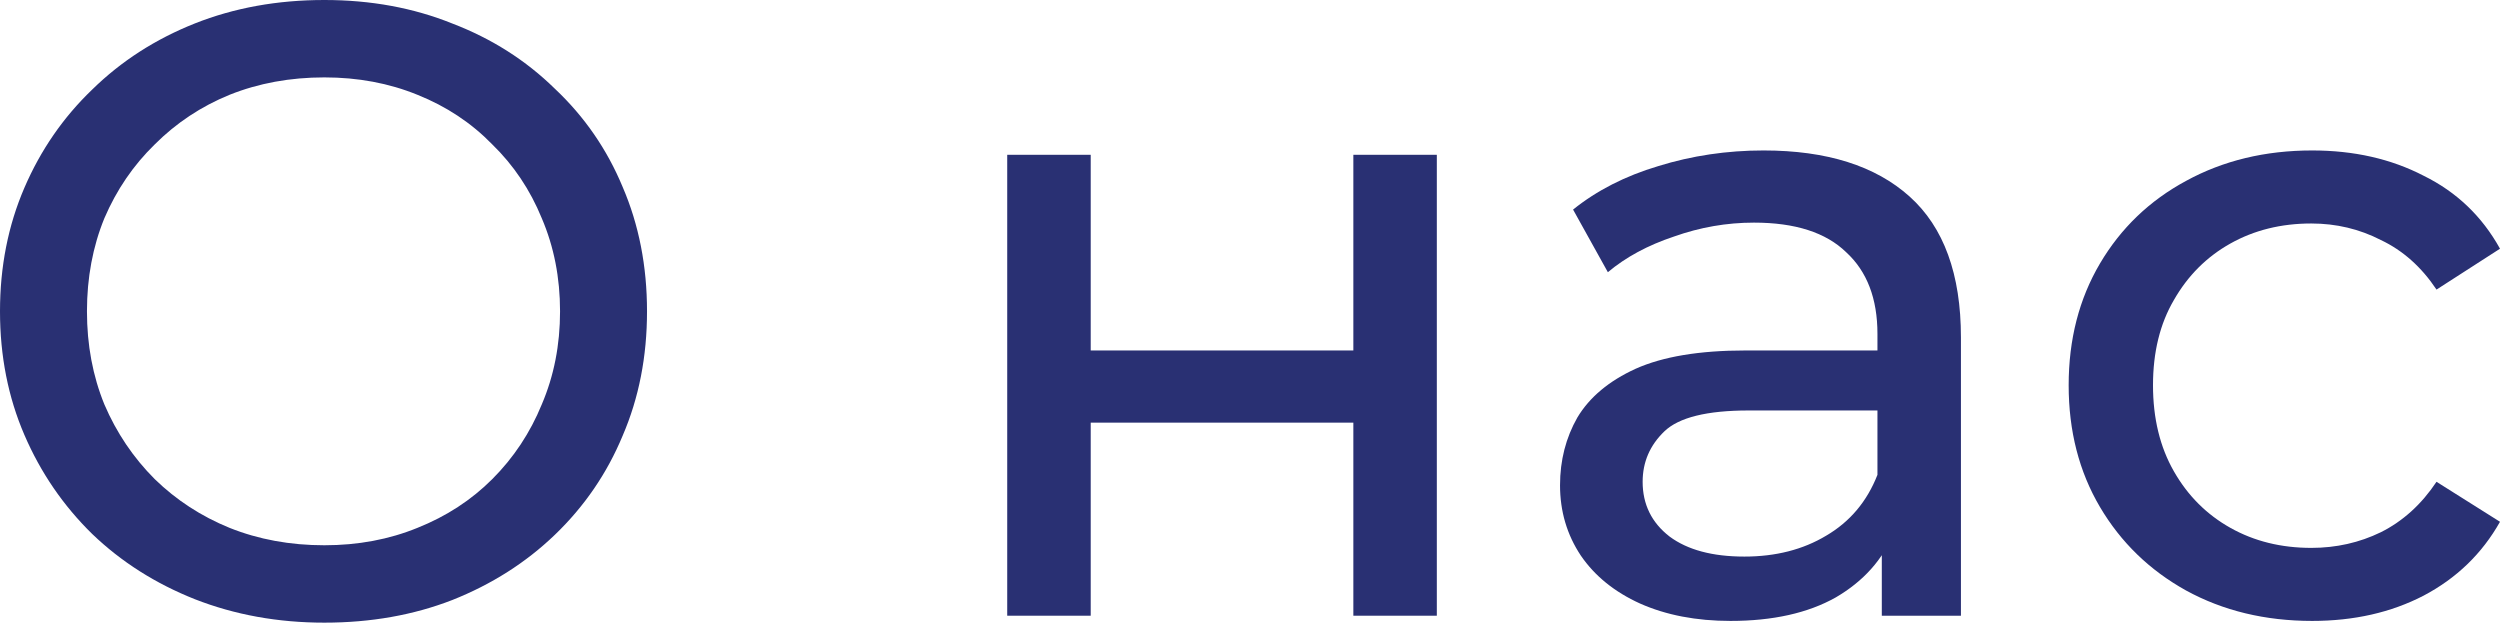
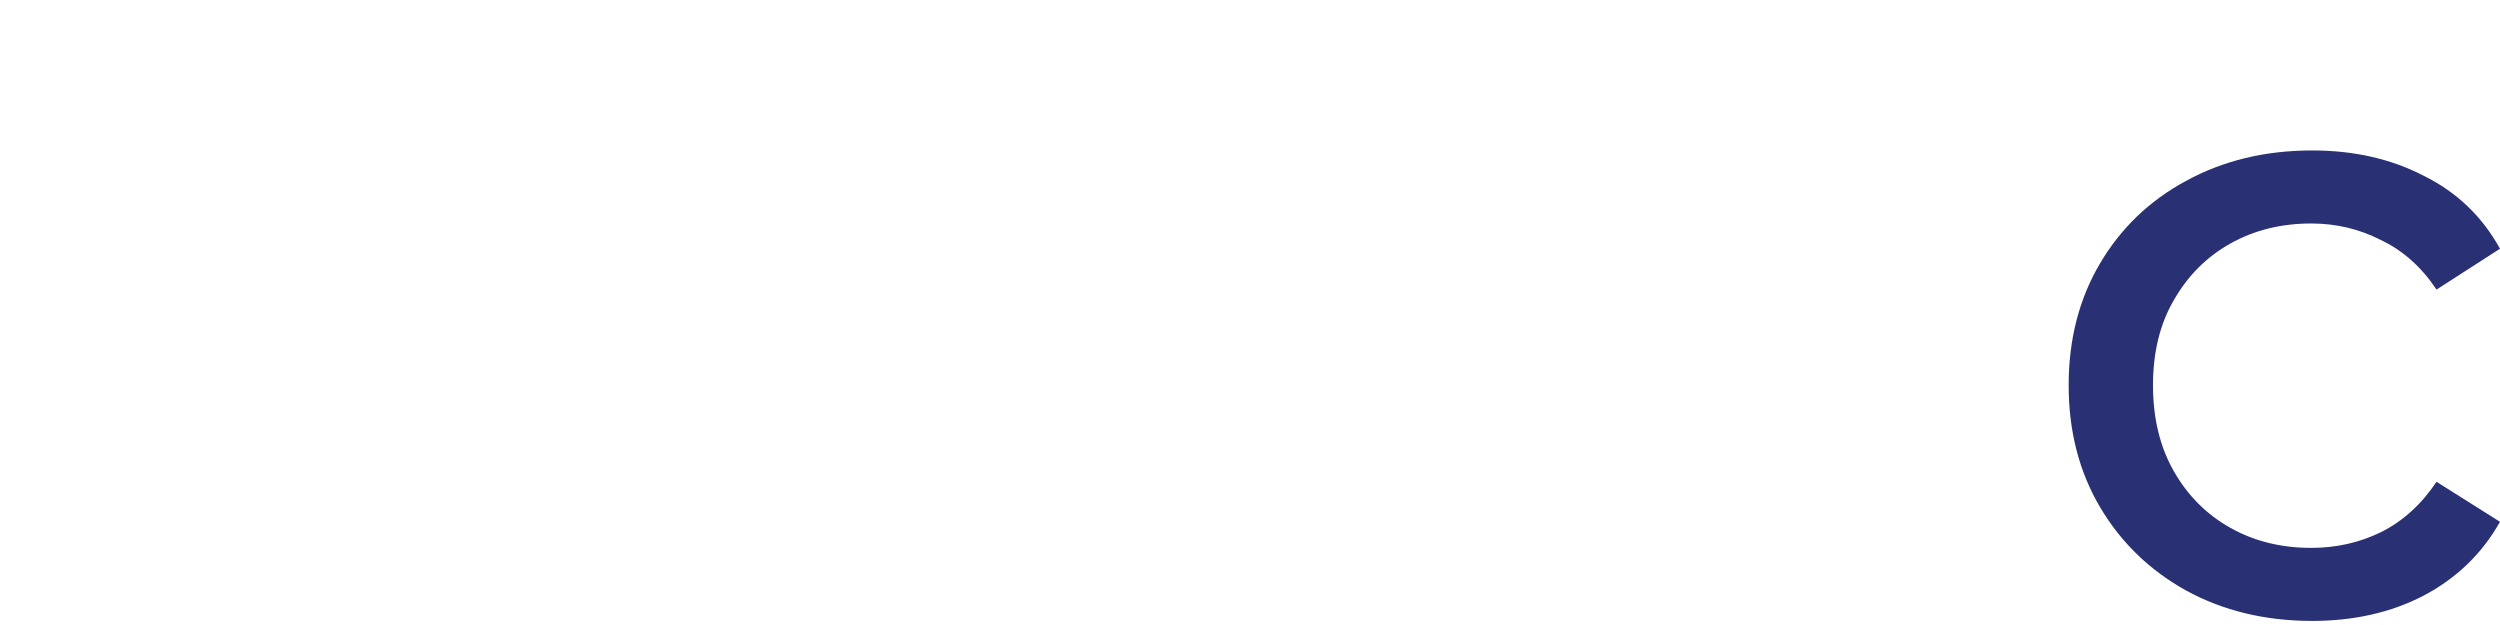
<svg xmlns="http://www.w3.org/2000/svg" width="144" height="36" viewBox="0 0 144 36" fill="none">
-   <path d="M18.684 35.865C16.012 35.865 13.525 35.415 11.22 34.513C8.95 33.611 6.979 32.359 5.31 30.756C3.64 29.12 2.338 27.216 1.403 25.046C0.468 22.875 0 20.504 0 17.933C0 15.361 0.468 12.99 1.403 10.82C2.338 8.649 3.64 6.762 5.31 5.159C6.979 3.523 8.95 2.254 11.22 1.352C13.491 0.451 15.979 0 18.684 0C21.356 0 23.81 0.451 26.047 1.352C28.318 2.221 30.289 3.473 31.958 5.109C33.661 6.712 34.964 8.599 35.865 10.77C36.8 12.94 37.268 15.328 37.268 17.933C37.268 20.538 36.8 22.925 35.865 25.096C34.964 27.266 33.661 29.17 31.958 30.806C30.289 32.409 28.318 33.661 26.047 34.563C23.81 35.431 21.356 35.865 18.684 35.865ZM18.684 31.407C20.621 31.407 22.408 31.073 24.044 30.405C25.714 29.738 27.149 28.803 28.352 27.6C29.587 26.365 30.539 24.929 31.207 23.293C31.908 21.656 32.259 19.87 32.259 17.933C32.259 15.996 31.908 14.209 31.207 12.573C30.539 10.937 29.587 9.517 28.352 8.315C27.149 7.08 25.714 6.128 24.044 5.46C22.408 4.792 20.621 4.458 18.684 4.458C16.714 4.458 14.894 4.792 13.224 5.46C11.588 6.128 10.152 7.08 8.916 8.315C7.681 9.517 6.712 10.937 6.011 12.573C5.343 14.209 5.009 15.996 5.009 17.933C5.009 19.87 5.343 21.656 6.011 23.293C6.712 24.929 7.681 26.365 8.916 27.6C10.152 28.803 11.588 29.738 13.224 30.405C14.894 31.073 16.714 31.407 18.684 31.407Z" fill="#293073" />
-   <path d="M58.016 35.465V8.916H62.825V20.187H77.953V8.916H82.761V35.465H77.953V24.344H62.825V35.465H58.016Z" fill="#293073" />
-   <path d="M108.392 35.465V29.855L108.141 28.803V19.235C108.141 17.198 107.54 15.629 106.338 14.527C105.169 13.391 103.399 12.823 101.028 12.823C99.459 12.823 97.922 13.091 96.42 13.625C94.917 14.126 93.648 14.81 92.613 15.679L90.609 12.072C91.978 10.97 93.615 10.135 95.518 9.567C97.455 8.966 99.475 8.666 101.579 8.666C105.219 8.666 108.024 9.551 109.994 11.321C111.965 13.091 112.95 15.796 112.95 19.436V35.465H108.392ZM99.676 35.765C97.705 35.765 95.969 35.431 94.466 34.763C92.997 34.096 91.861 33.177 91.06 32.008C90.258 30.806 89.858 29.454 89.858 27.951C89.858 26.515 90.192 25.213 90.859 24.044C91.561 22.875 92.68 21.94 94.216 21.239C95.785 20.538 97.889 20.187 100.527 20.187H108.943V23.643H100.728C98.323 23.643 96.704 24.044 95.869 24.845C95.034 25.647 94.616 26.615 94.616 27.751C94.616 29.053 95.134 30.105 96.169 30.906C97.204 31.674 98.64 32.059 100.477 32.059C102.28 32.059 103.85 31.658 105.186 30.856C106.555 30.055 107.54 28.886 108.141 27.35L109.093 30.656C108.458 32.225 107.34 33.478 105.737 34.413C104.134 35.314 102.113 35.765 99.676 35.765Z" fill="#293073" />
  <path d="M133.18 35.765C130.475 35.765 128.054 35.181 125.917 34.012C123.813 32.843 122.16 31.24 120.958 29.203C119.756 27.166 119.155 24.829 119.155 22.191C119.155 19.552 119.756 17.215 120.958 15.178C122.16 13.141 123.813 11.554 125.917 10.419C128.054 9.25 130.475 8.666 133.18 8.666C135.584 8.666 137.722 9.15 139.592 10.118C141.495 11.053 142.965 12.456 144 14.326L140.343 16.68C139.475 15.378 138.406 14.426 137.137 13.825C135.902 13.191 134.566 12.873 133.13 12.873C131.394 12.873 129.841 13.258 128.472 14.026C127.102 14.794 126.017 15.879 125.216 17.282C124.414 18.651 124.013 20.287 124.013 22.191C124.013 24.094 124.414 25.747 125.216 27.149C126.017 28.552 127.102 29.637 128.472 30.405C129.841 31.174 131.394 31.558 133.13 31.558C134.566 31.558 135.902 31.257 137.137 30.656C138.406 30.021 139.475 29.053 140.343 27.751L144 30.055C142.965 31.892 141.495 33.311 139.592 34.313C137.722 35.281 135.584 35.765 133.18 35.765Z" fill="#293073" />
</svg>